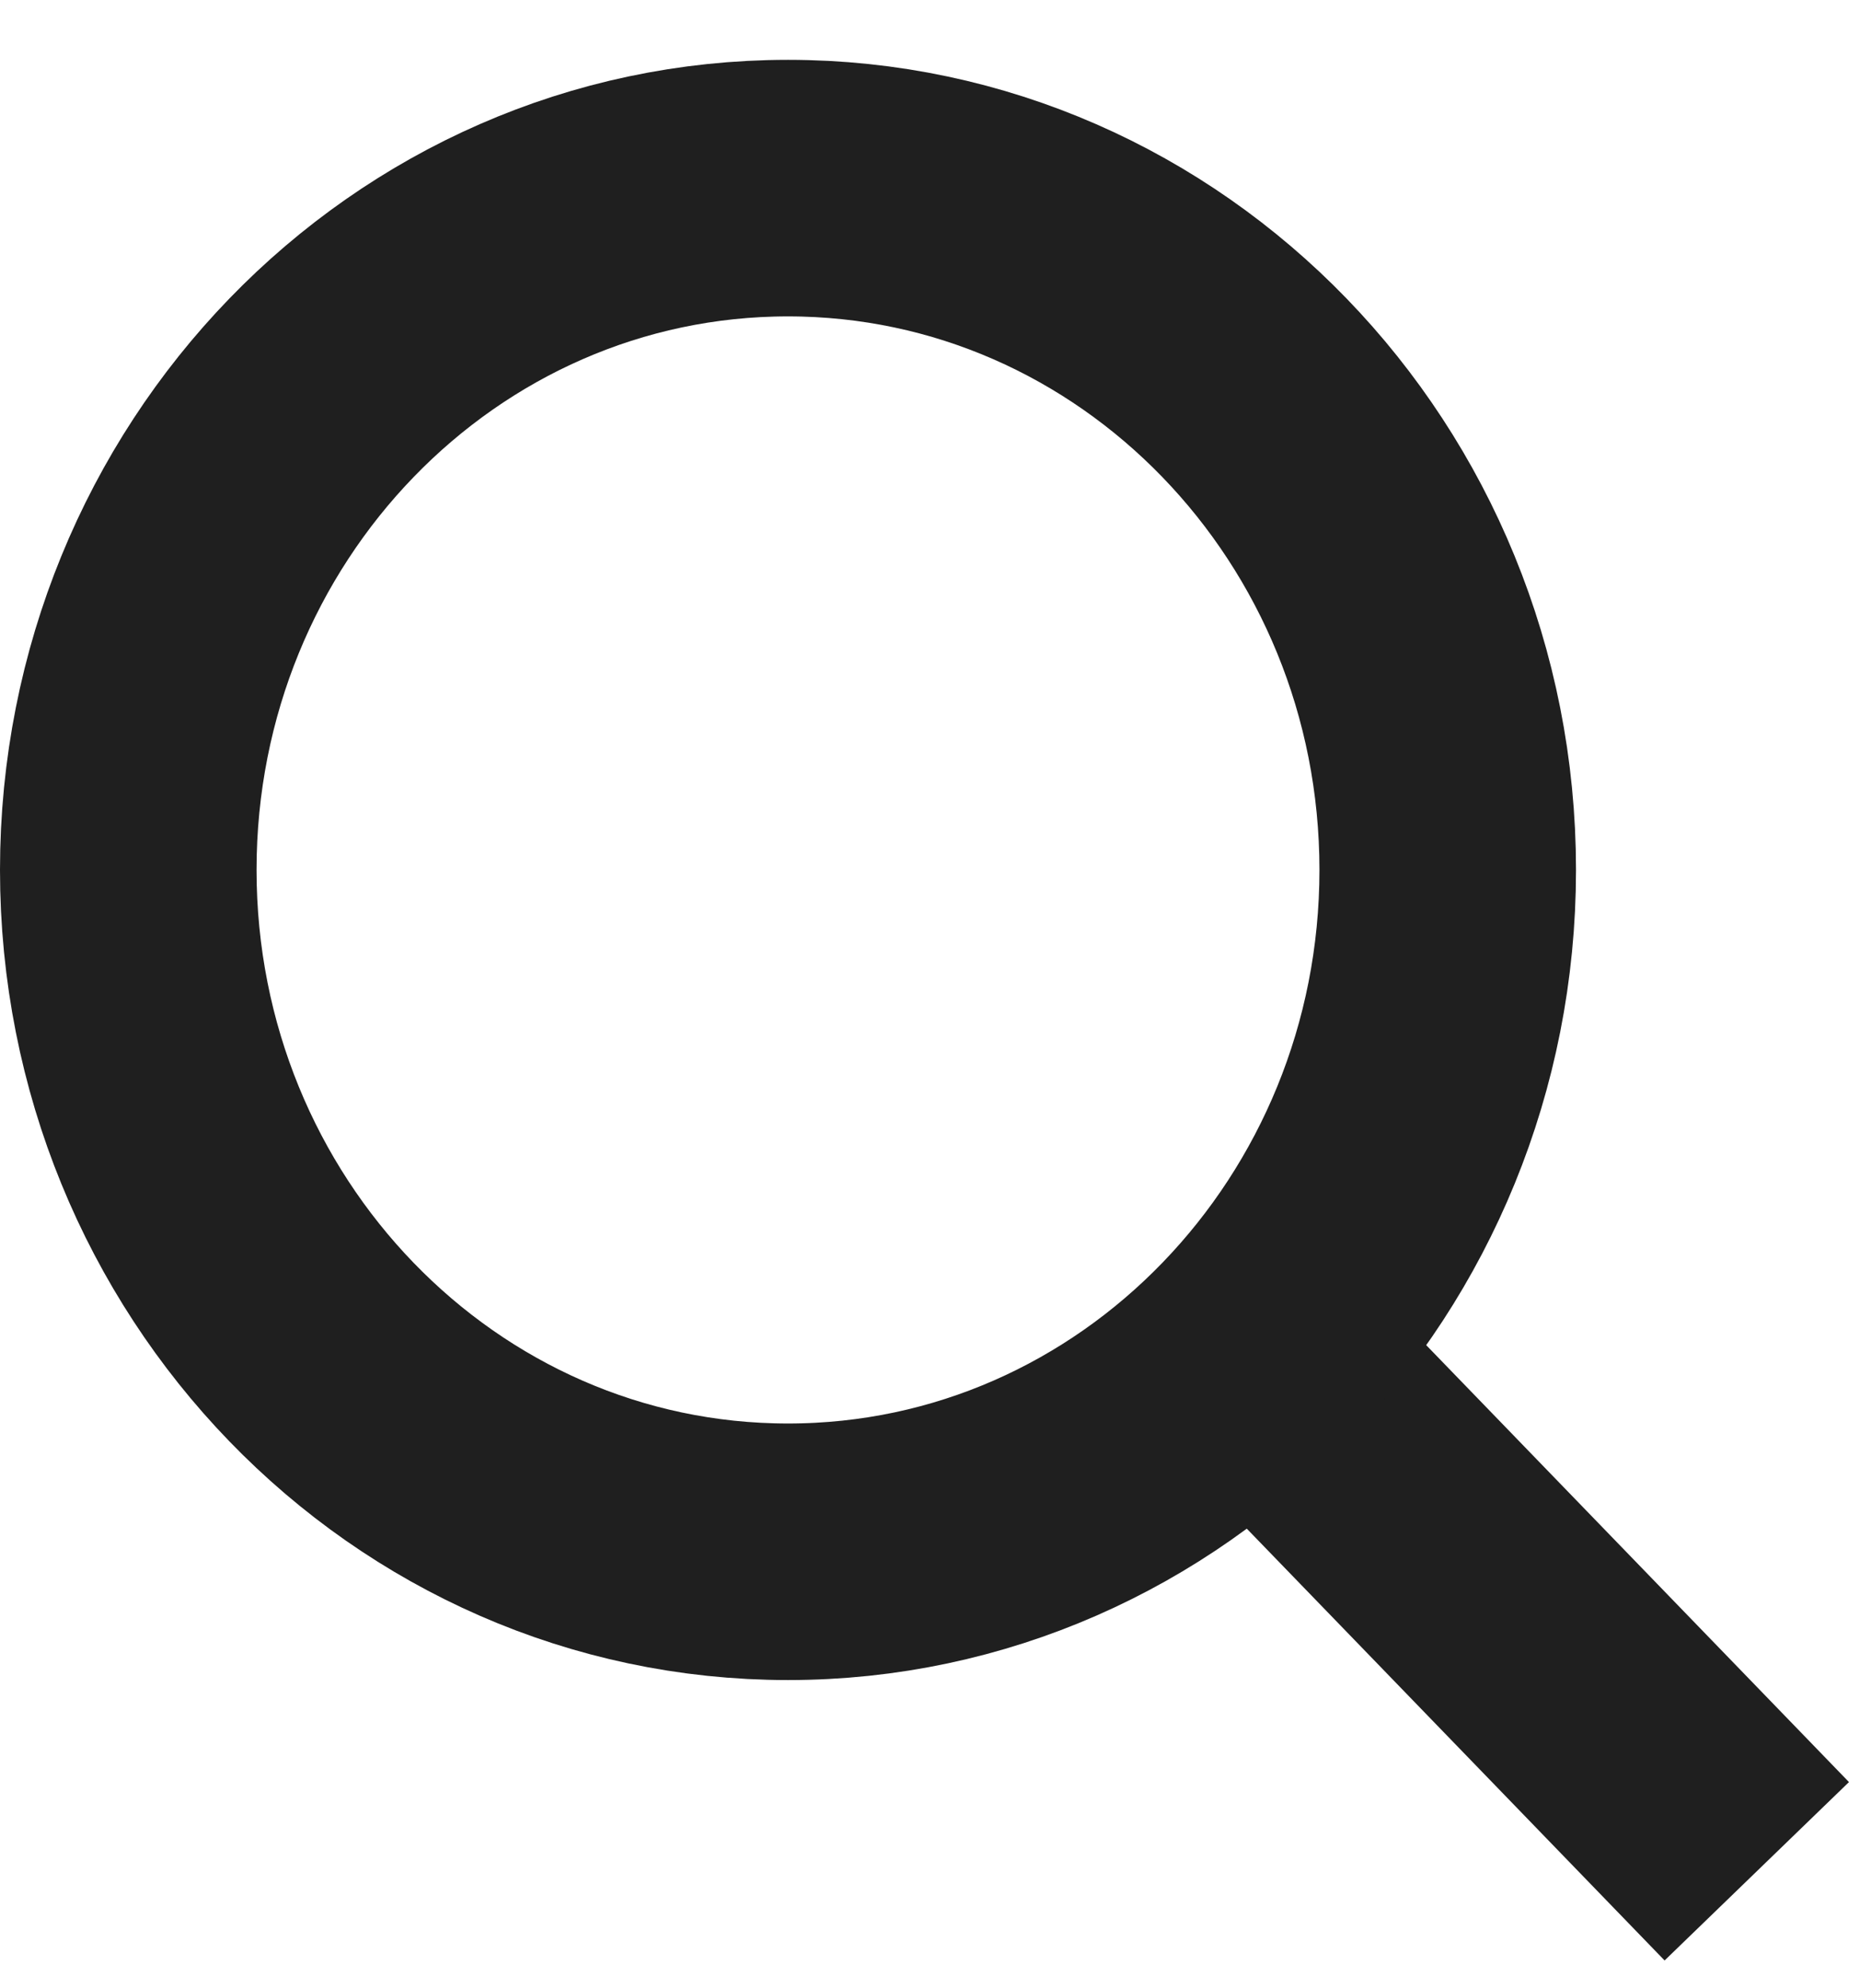
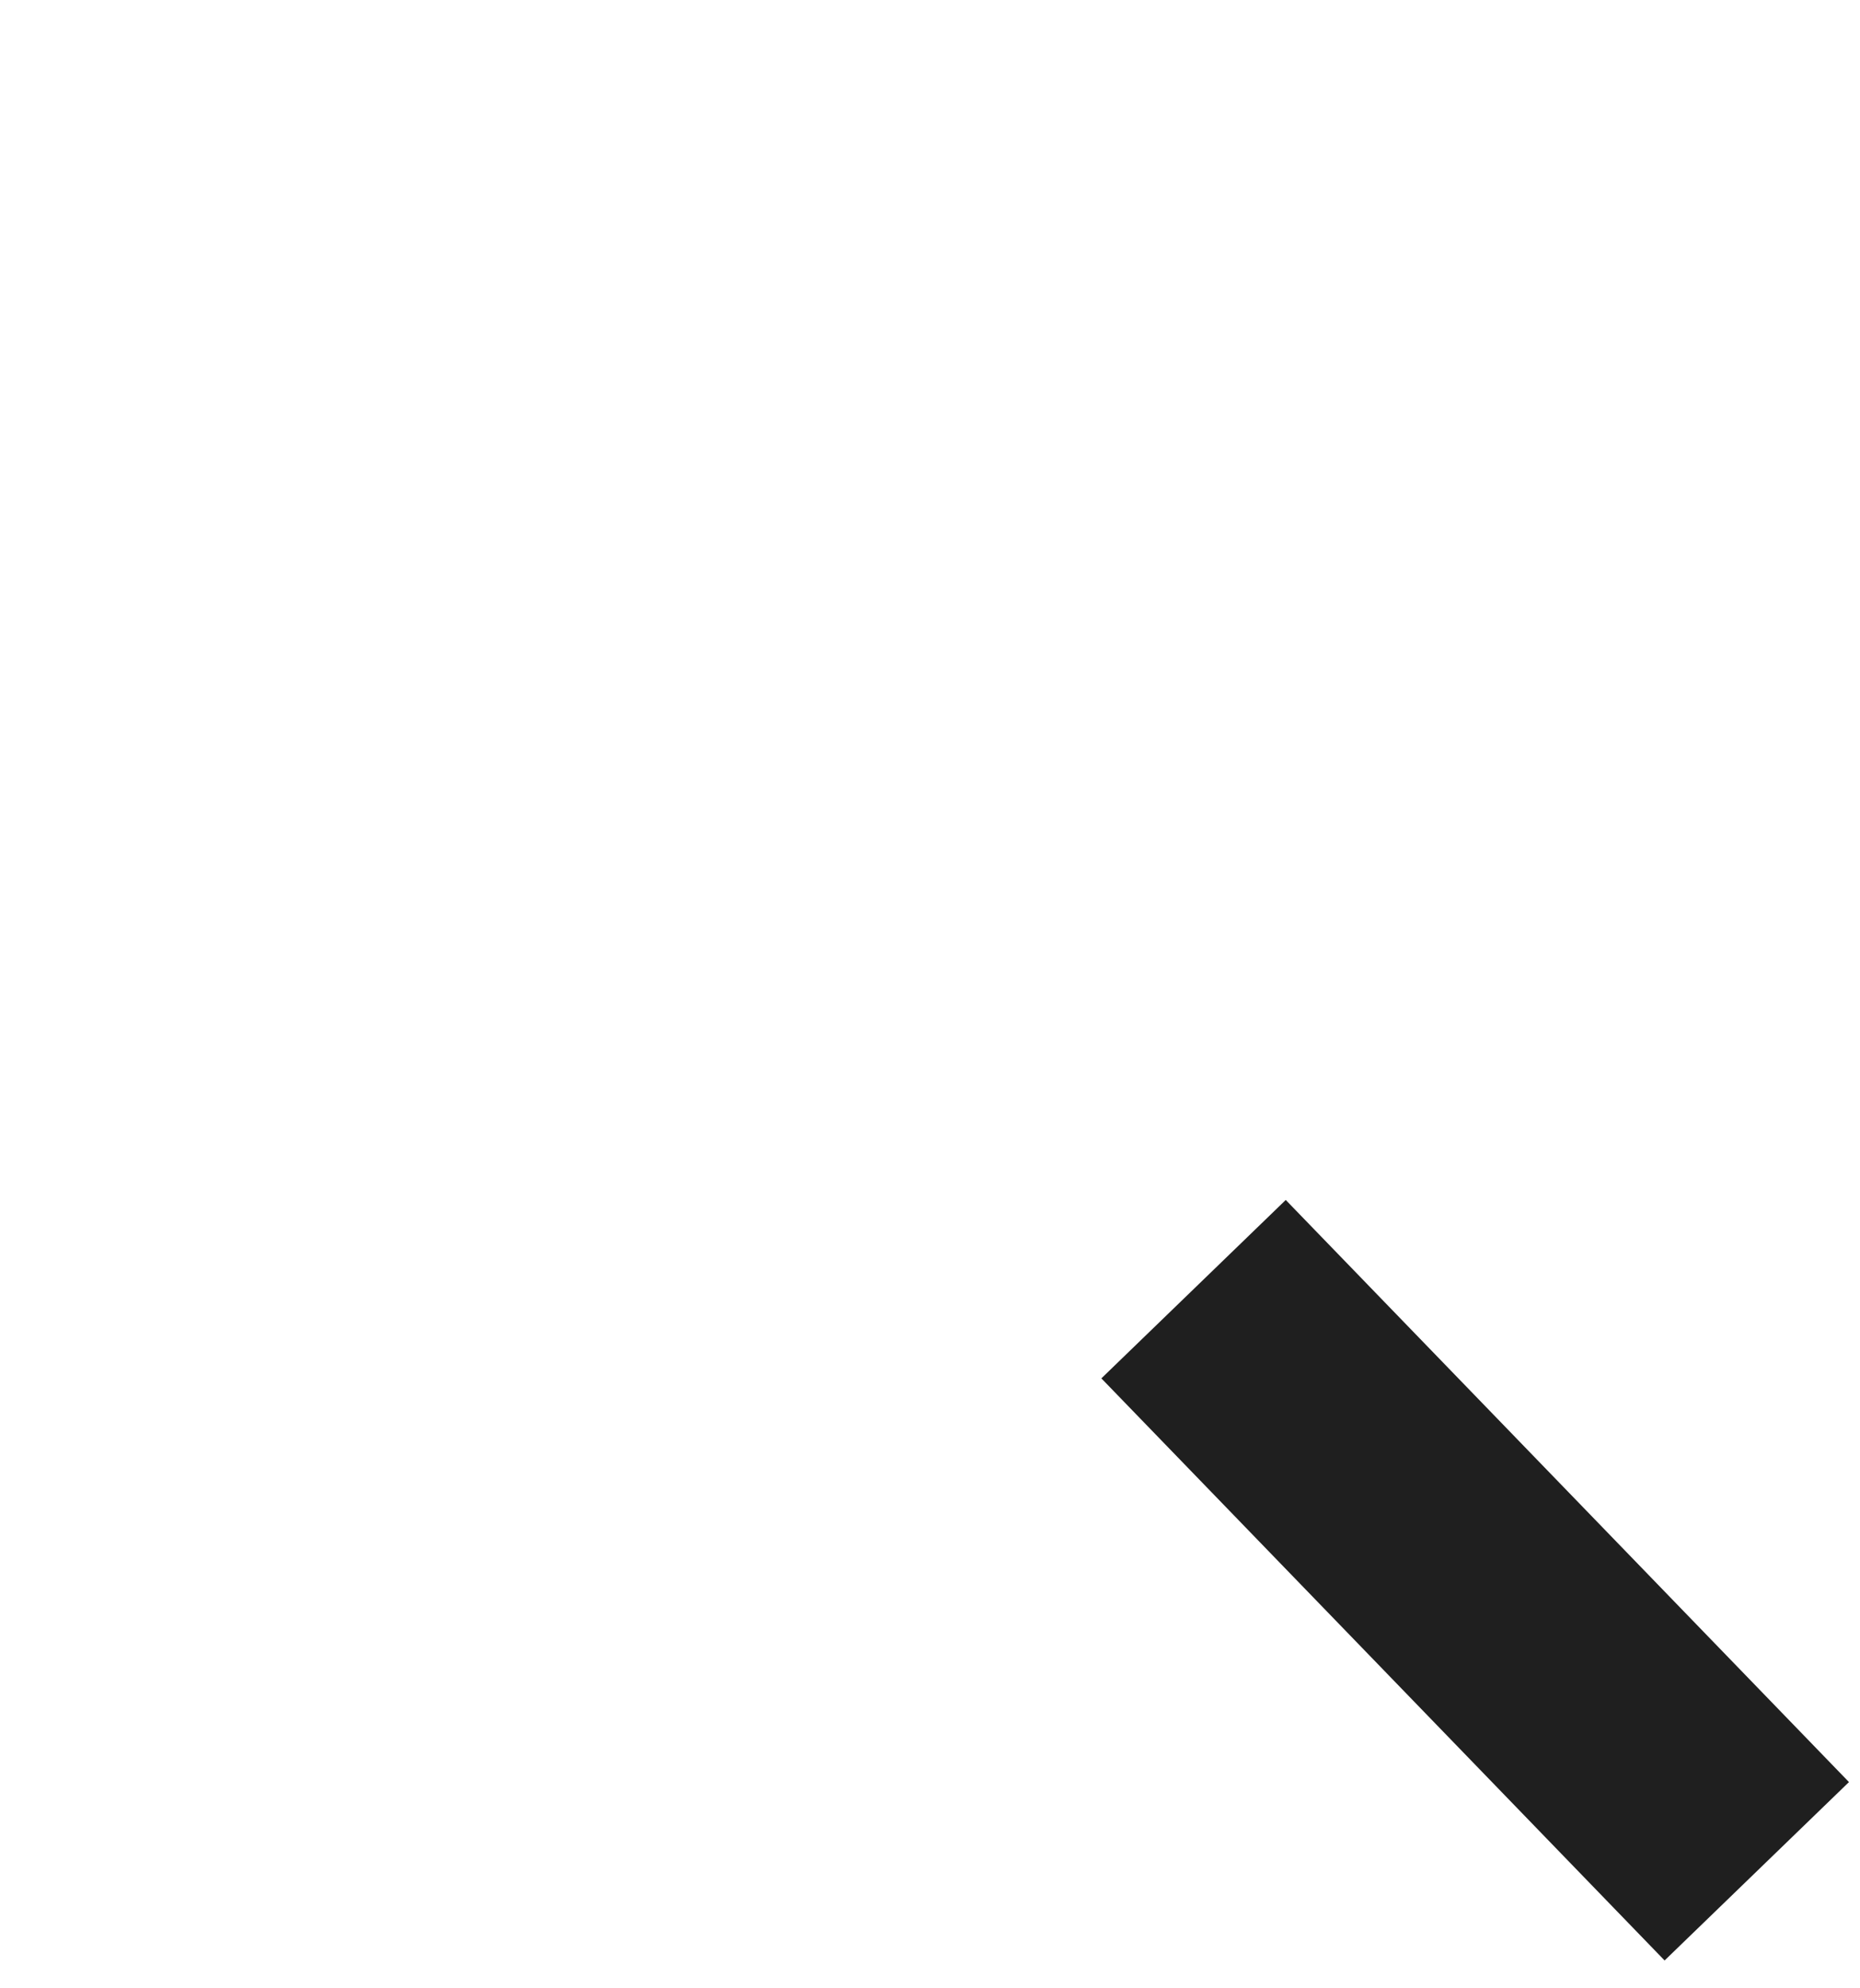
<svg xmlns="http://www.w3.org/2000/svg" width="29" height="31" viewBox="0 0 29 31" fill="none">
  <path d="M20 21.537L26 27.738" stroke="#1F1F1F" stroke-width="4" stroke-linecap="square" stroke-linejoin="round" />
-   <path d="M2 13.563C2 19.435 6.605 24.194 12.286 24.194C15.131 24.194 17.707 23 19.569 21.07C21.424 19.148 22.572 16.494 22.572 13.563C22.572 7.692 17.966 2.933 12.286 2.933C6.605 2.933 2 7.692 2 13.563Z" stroke="#1F1F1F" stroke-width="4" stroke-linecap="round" stroke-linejoin="round" />
</svg>